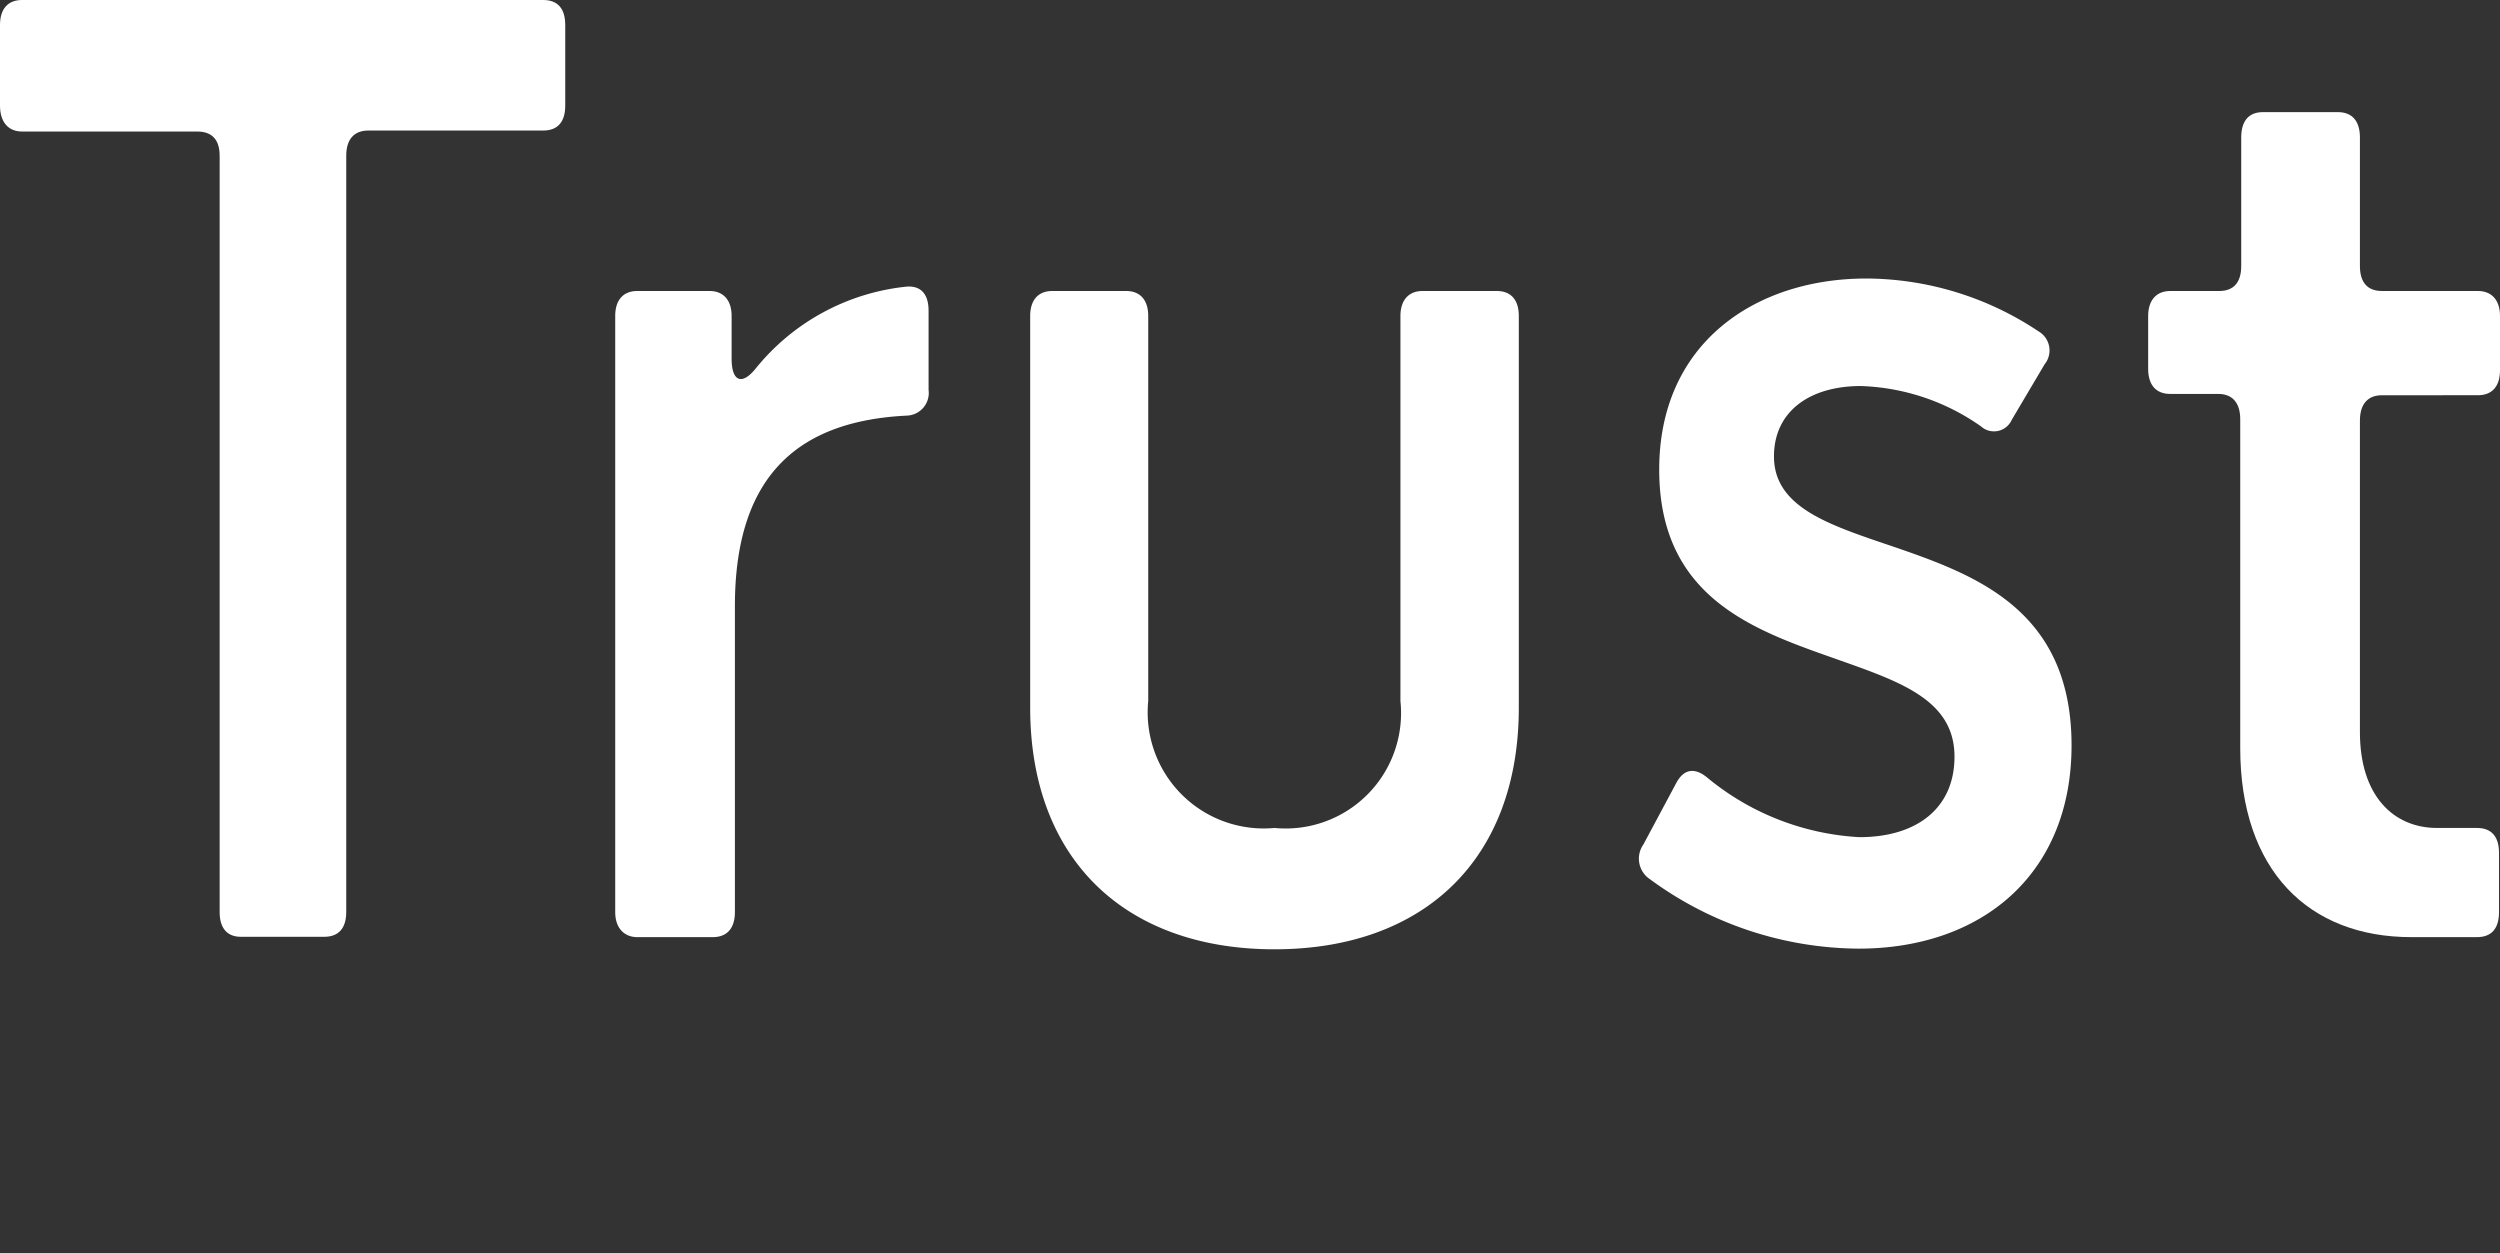
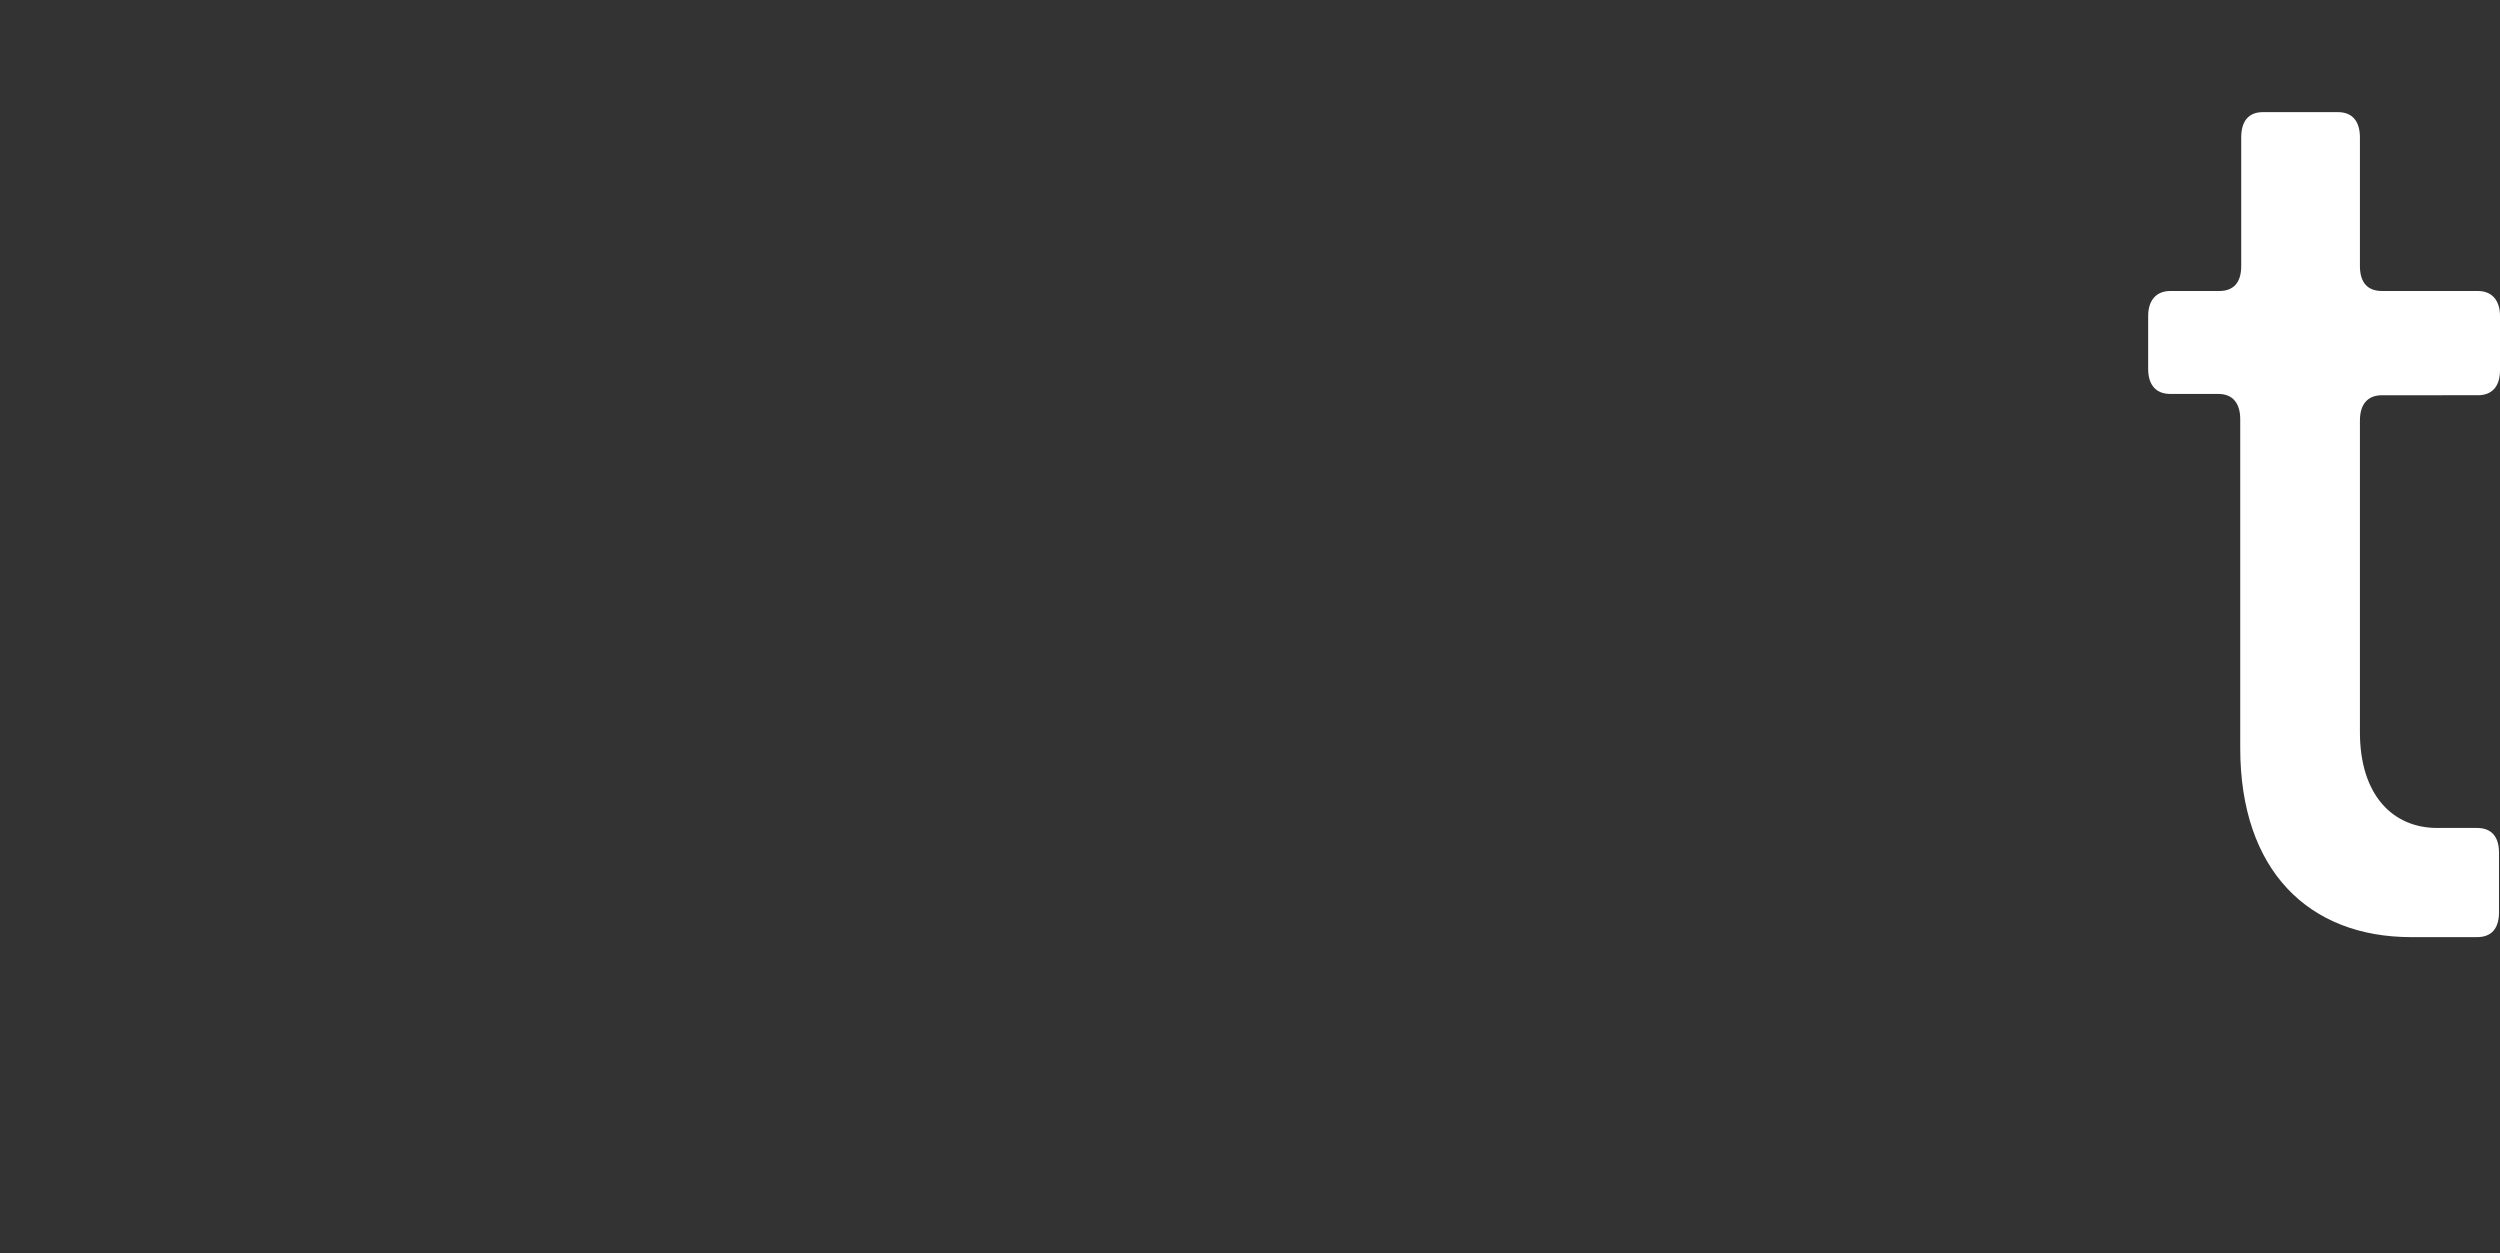
<svg xmlns="http://www.w3.org/2000/svg" id="レイヤー_1" data-name="レイヤー 1" viewBox="0 0 76.03 38.11">
  <rect x="0" y="0" width="76.03" height="38.11" fill="#333333" stroke="none" />
  <defs>
    <style>.cls-1{fill:#fff;}</style>
  </defs>
-   <path class="cls-1" d="M6.68,27.74v-23C6.68,4.25,6.45,4,6,4H.67C.25,4,0,3.71,0,3.21V.76C0,.26.25,0,.67,0H16.52c.44,0,.67.26.67.76V3.21c0,.5-.23.76-.67.76H11.2c-.44,0-.67.28-.67.76v23c0,.5-.23.76-.67.76H7.35C6.92,28.5,6.68,28.24,6.68,27.74Z" />
-   <path class="cls-1" d="M18.71,27.74V9.61c0-.48.24-.76.67-.76h2.2c.42,0,.67.28.67.76v1.3c0,.69.31.82.73.3a6.79,6.79,0,0,1,4.56-2.49c.46-.05.7.22.7.73v2.41a.69.69,0,0,1-.67.78c-3.17.16-5.22,1.7-5.22,5.79v9.31c0,.5-.25.76-.67.76h-2.3C19,28.5,18.71,28.24,18.71,27.74Z" />
-   <path class="cls-1" d="M31.33,21.52V9.61c0-.48.24-.76.67-.76h2.25c.43,0,.67.28.67.76V21.32a3.53,3.53,0,0,0,3.84,3.86,3.51,3.51,0,0,0,3.83-3.86V9.61c0-.48.25-.76.67-.76h2.26c.44,0,.67.28.67.76V21.52c0,4.62-2.89,7.35-7.43,7.35S31.33,26.14,31.33,21.52Z" />
-   <path class="cls-1" d="M50.18,26.74a.75.75,0,0,1-.2-1.06l1-1.87c.23-.43.56-.47.93-.17a7.94,7.94,0,0,0,4.64,1.82c1.73,0,2.89-.87,2.89-2.45,0-1.76-1.72-2.3-3.69-3-2.47-.87-5.29-1.87-5.29-5.73s2.94-5.81,6.3-5.81A9.5,9.5,0,0,1,62,10.08a.67.67,0,0,1,.18,1l-1,1.69a.59.59,0,0,1-.93.2,6.71,6.71,0,0,0-3.66-1.23c-1.55,0-2.64.77-2.64,2.14,0,1.69,2,2.17,4.05,2.89,2.39.84,5,2,5,5.9s-2.71,6.18-6.48,6.18A10.82,10.82,0,0,1,50.18,26.74Z" />
  <path class="cls-1" d="M68.13,22.75v-10c0-.49-.23-.77-.67-.77H66c-.42,0-.67-.26-.67-.76V9.61c0-.48.25-.76.67-.76h1.49c.44,0,.67-.26.67-.76V4.18c0-.49.22-.77.66-.77H71.1c.44,0,.67.28.67.77V8.09c0,.5.23.76.67.76h2.92c.42,0,.67.28.67.76v1.65c0,.5-.25.76-.67.76H72.44c-.44,0-.67.28-.67.77v9.48c0,1.91,1,2.91,2.35,2.91h1.21c.44,0,.67.26.67.76v1.8c0,.5-.23.76-.67.76h-2C70.22,28.5,68.13,26.48,68.13,22.75Z" />
</svg>